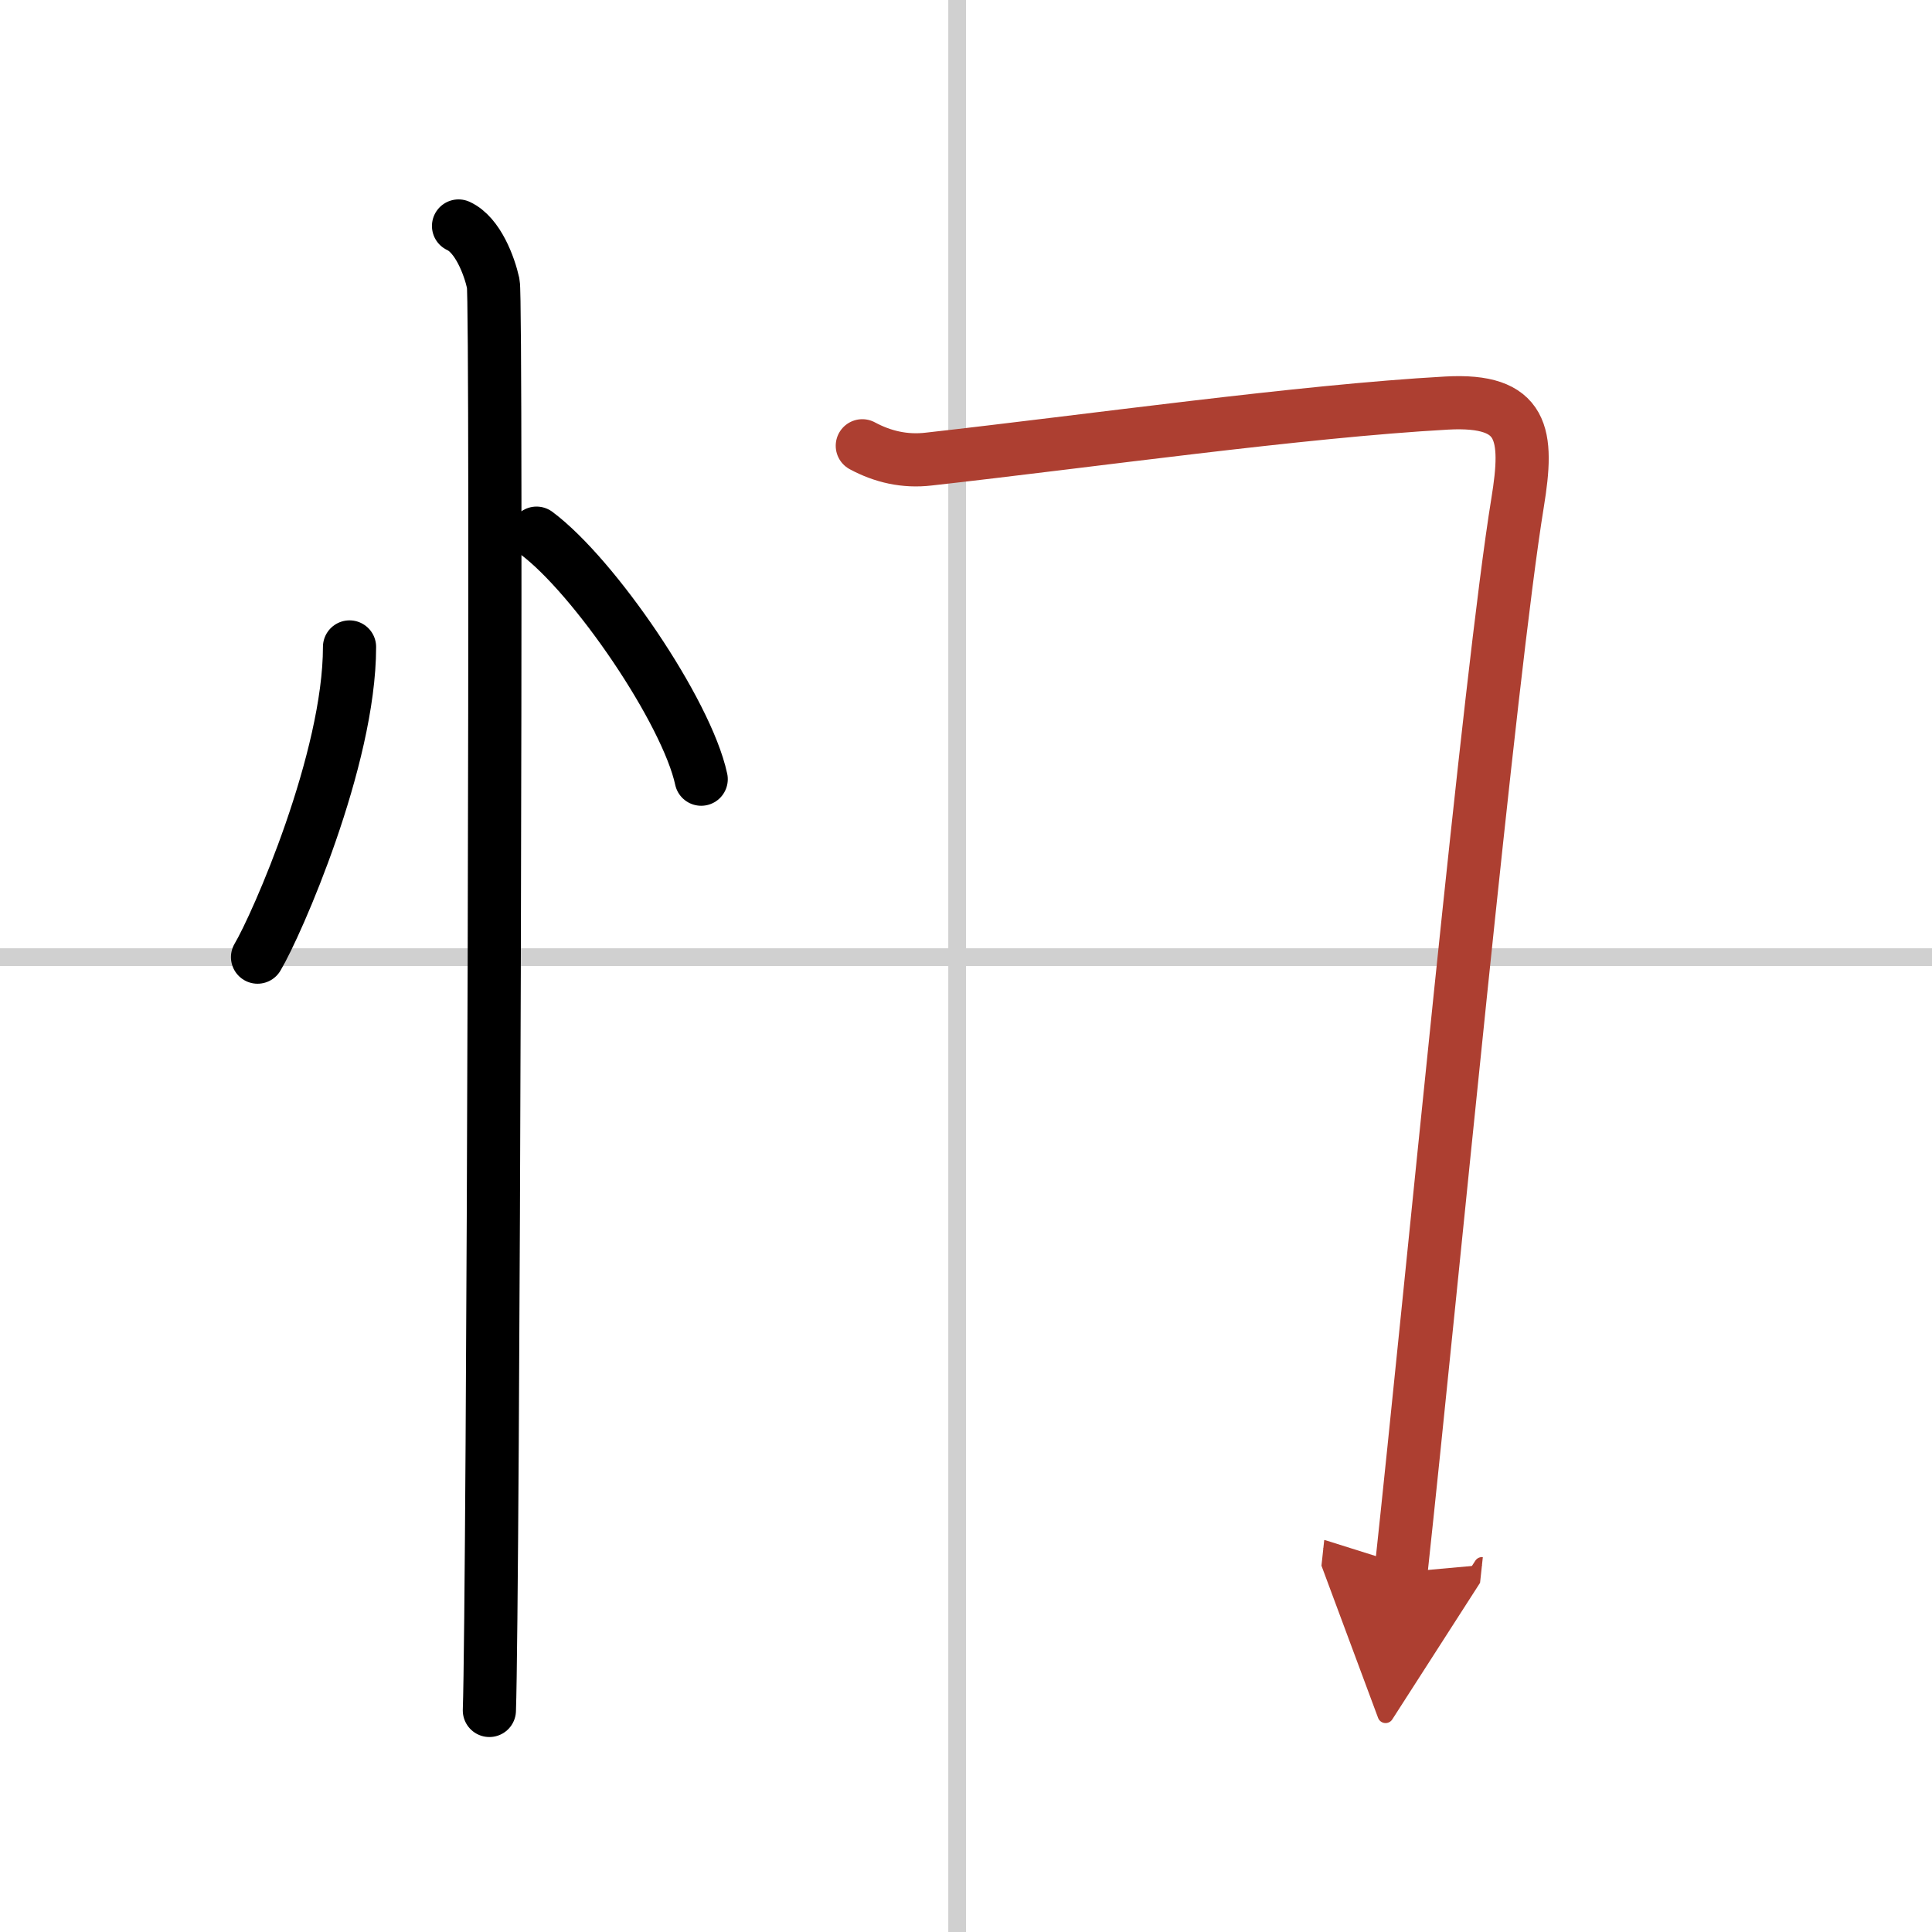
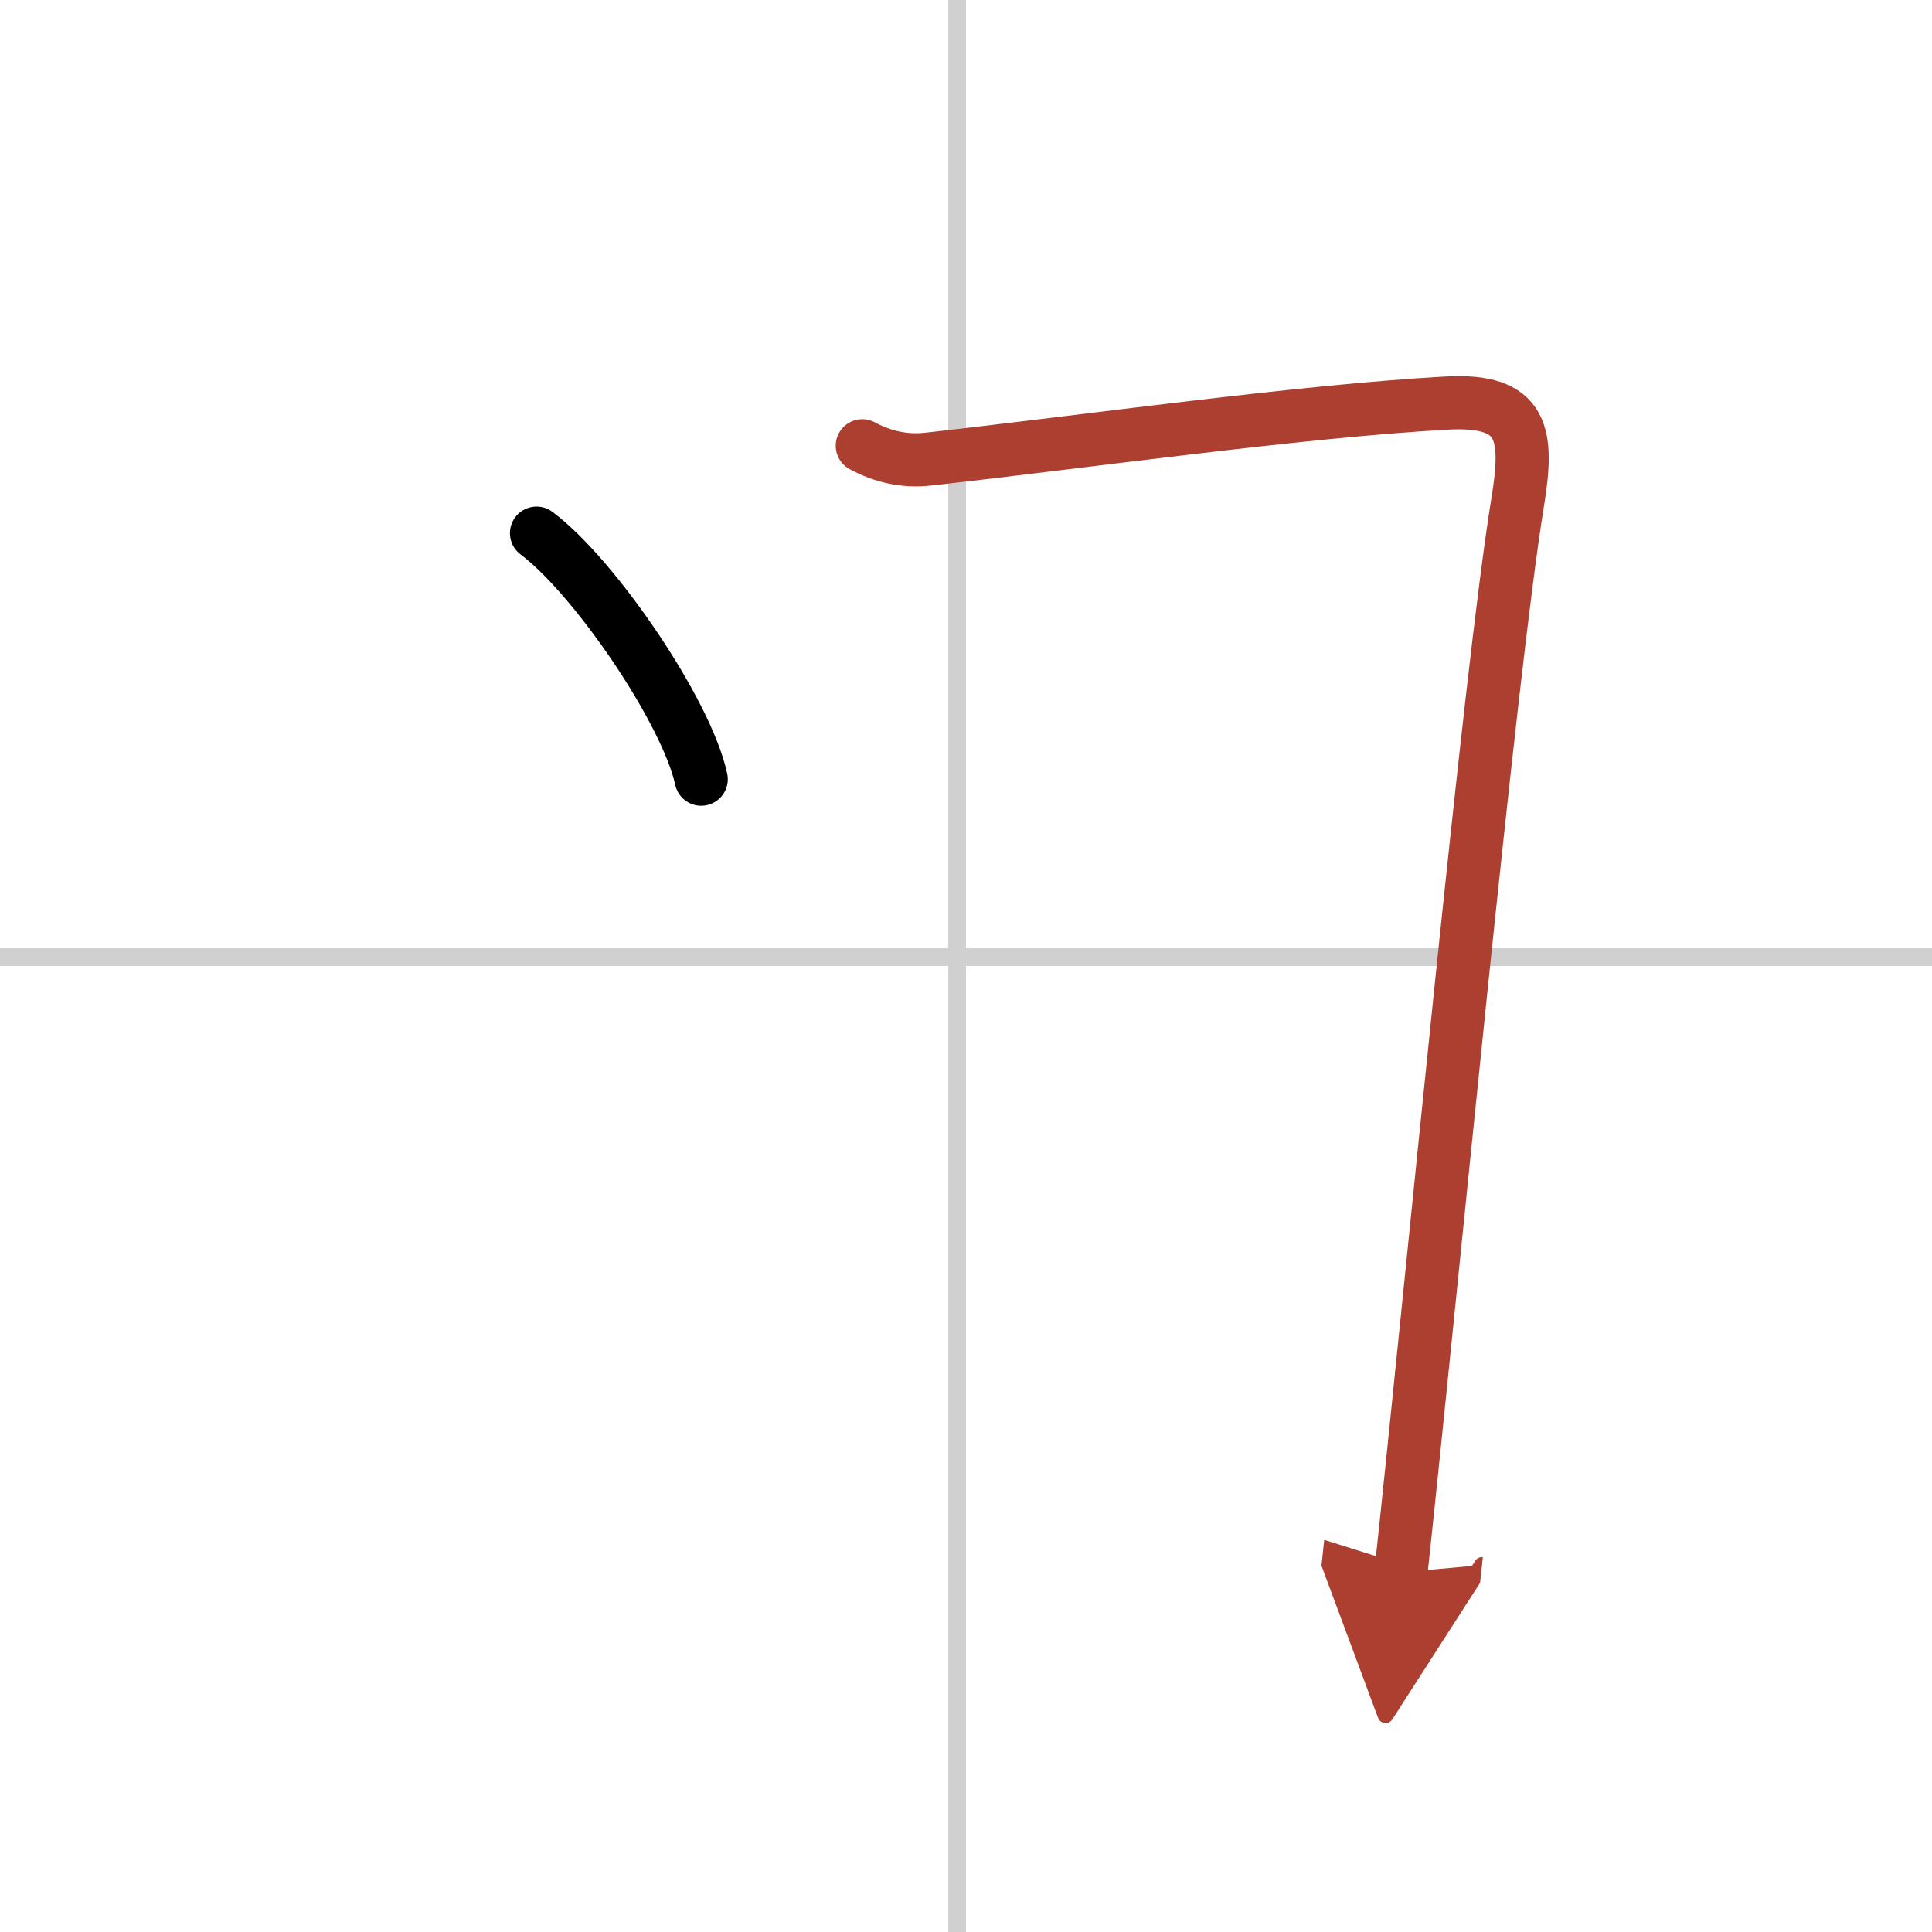
<svg xmlns="http://www.w3.org/2000/svg" width="400" height="400" viewBox="0 0 109 109">
  <defs>
    <marker id="a" markerWidth="4" orient="auto" refX="1" refY="5" viewBox="0 0 10 10">
      <polyline points="0 0 10 5 0 10 1 5" fill="#ad3f31" stroke="#ad3f31" />
    </marker>
  </defs>
  <g fill="none" stroke="#000" stroke-linecap="round" stroke-linejoin="round" stroke-width="3">
    <rect width="100%" height="100%" fill="#fff" stroke="#fff" />
    <line x1="54" x2="54" y2="109" stroke="#d0d0d0" stroke-width="1" />
    <line x2="109" y1="54" y2="54" stroke="#d0d0d0" stroke-width="1" />
-     <path d="m19.72 36.5c0 6.34-4.11 15.69-5.19 17.5" />
    <path d="m30.27 30.08c3.28 2.45 8.47 10.07 9.29 13.88" />
-     <path d="m25.87 12.75c1.09 0.5 1.74 2.25 1.96 3.25s0 74.25-0.22 80.5" />
    <path d="m48.65 25.15c1.15 0.62 2.4 0.91 3.75 0.75 9.12-1.02 20.96-2.7 29.22-3.16 4.38-0.24 4.63 1.76 4 5.62-1.57 9.63-4.82 44.04-6.58 60.35" marker-end="url(#a)" stroke="#ad3f31" />
  </g>
</svg>